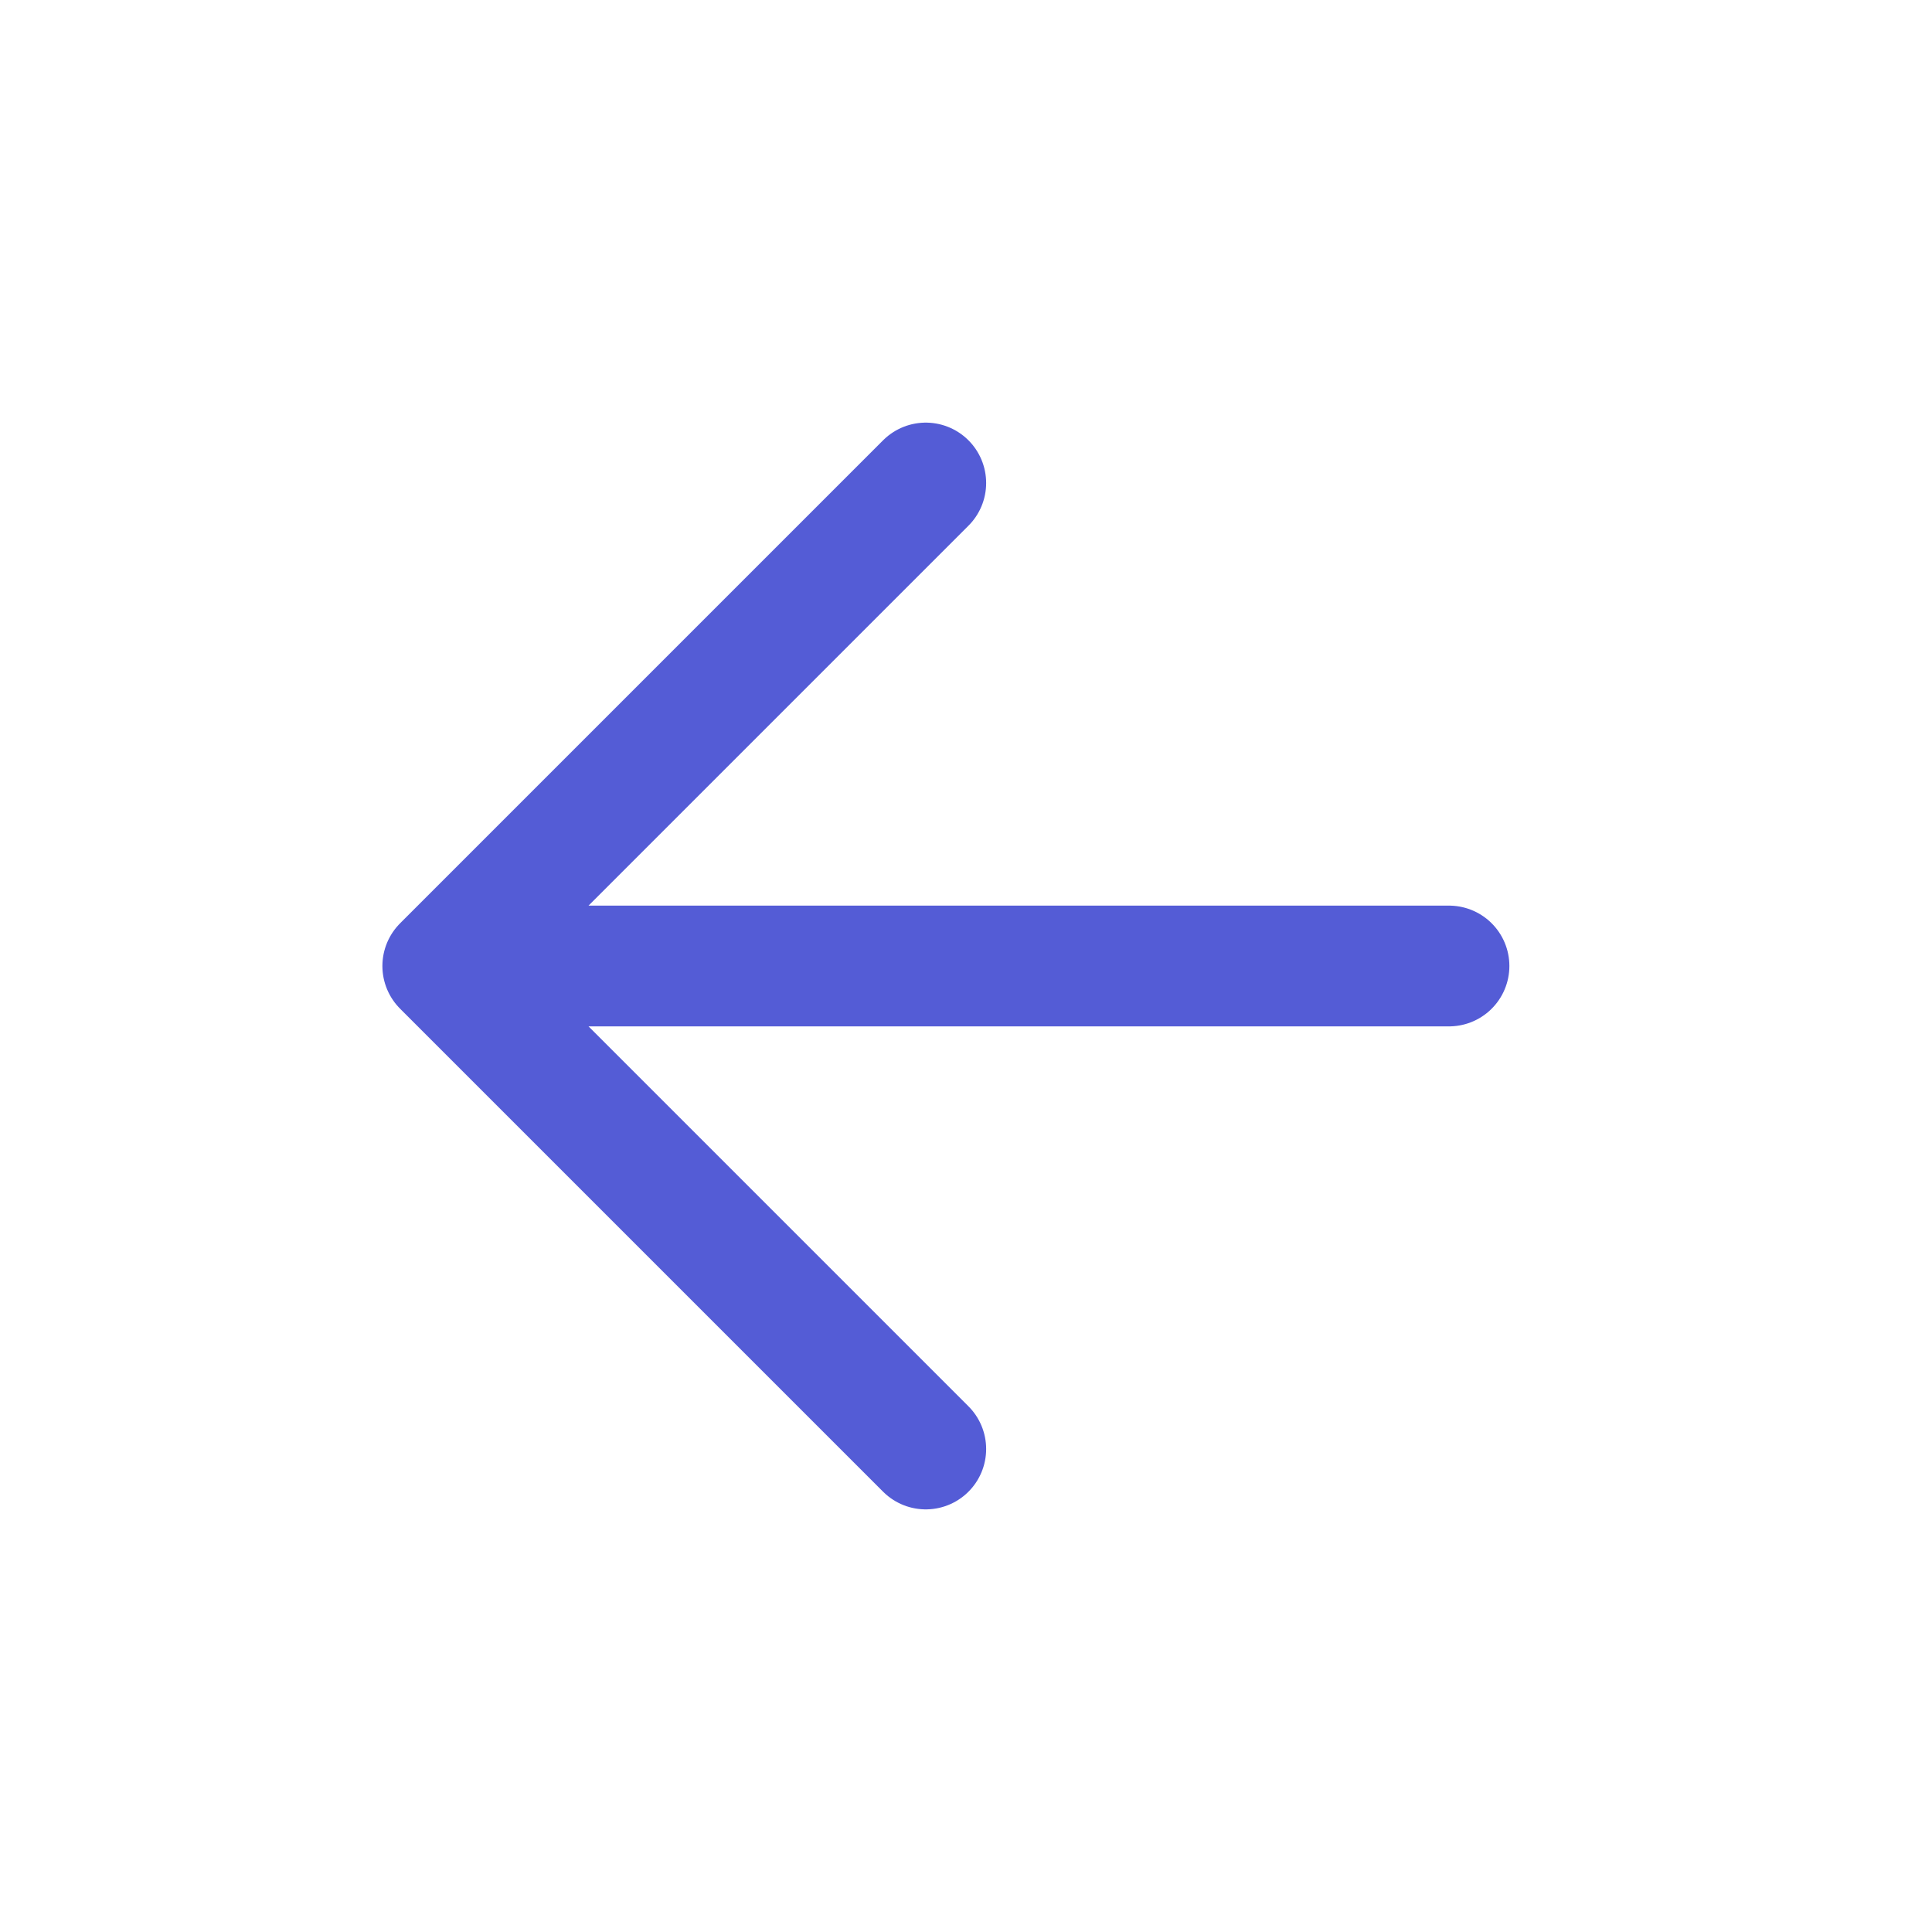
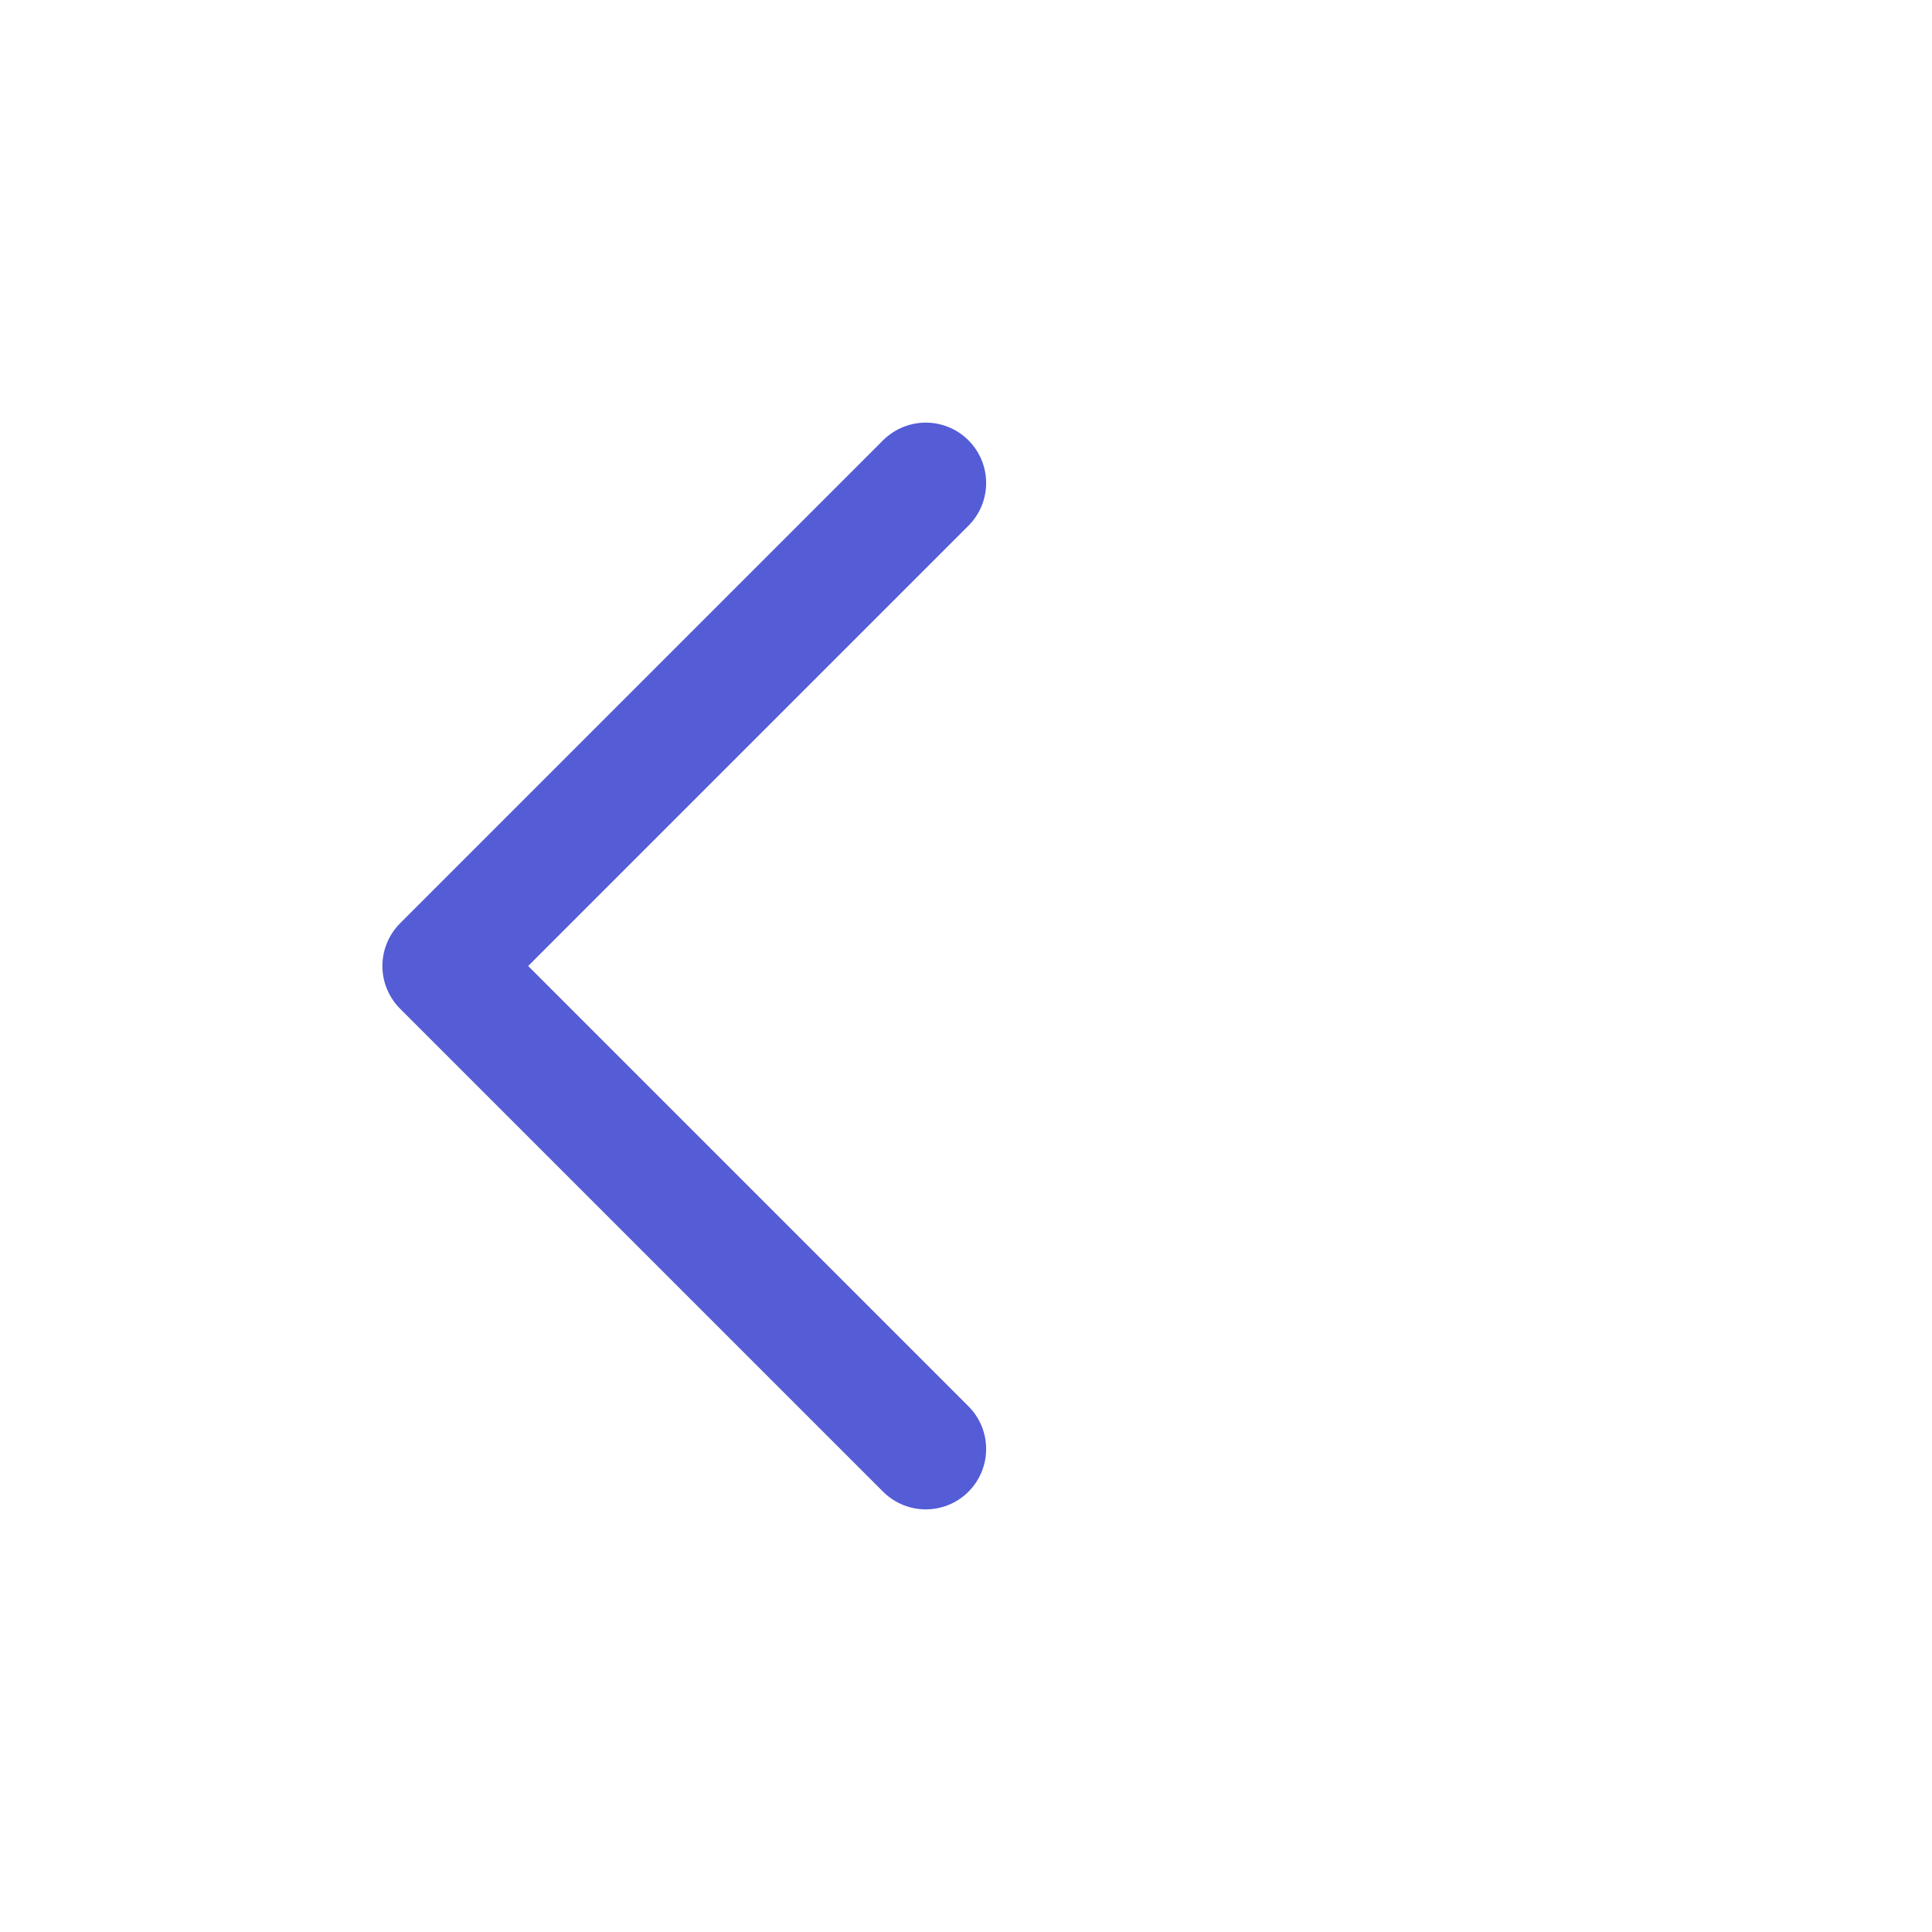
<svg xmlns="http://www.w3.org/2000/svg" width="28" height="28" viewBox="0 0 28 28" fill="none">
-   <path d="M21 14H6.417M6.417 14L13.417 7M6.417 14L13.417 21" stroke="#545CD6" stroke-width="1.75" stroke-linecap="round" stroke-linejoin="round" />
+   <path d="M21 14M6.417 14L13.417 7M6.417 14L13.417 21" stroke="#545CD6" stroke-width="1.75" stroke-linecap="round" stroke-linejoin="round" />
</svg>